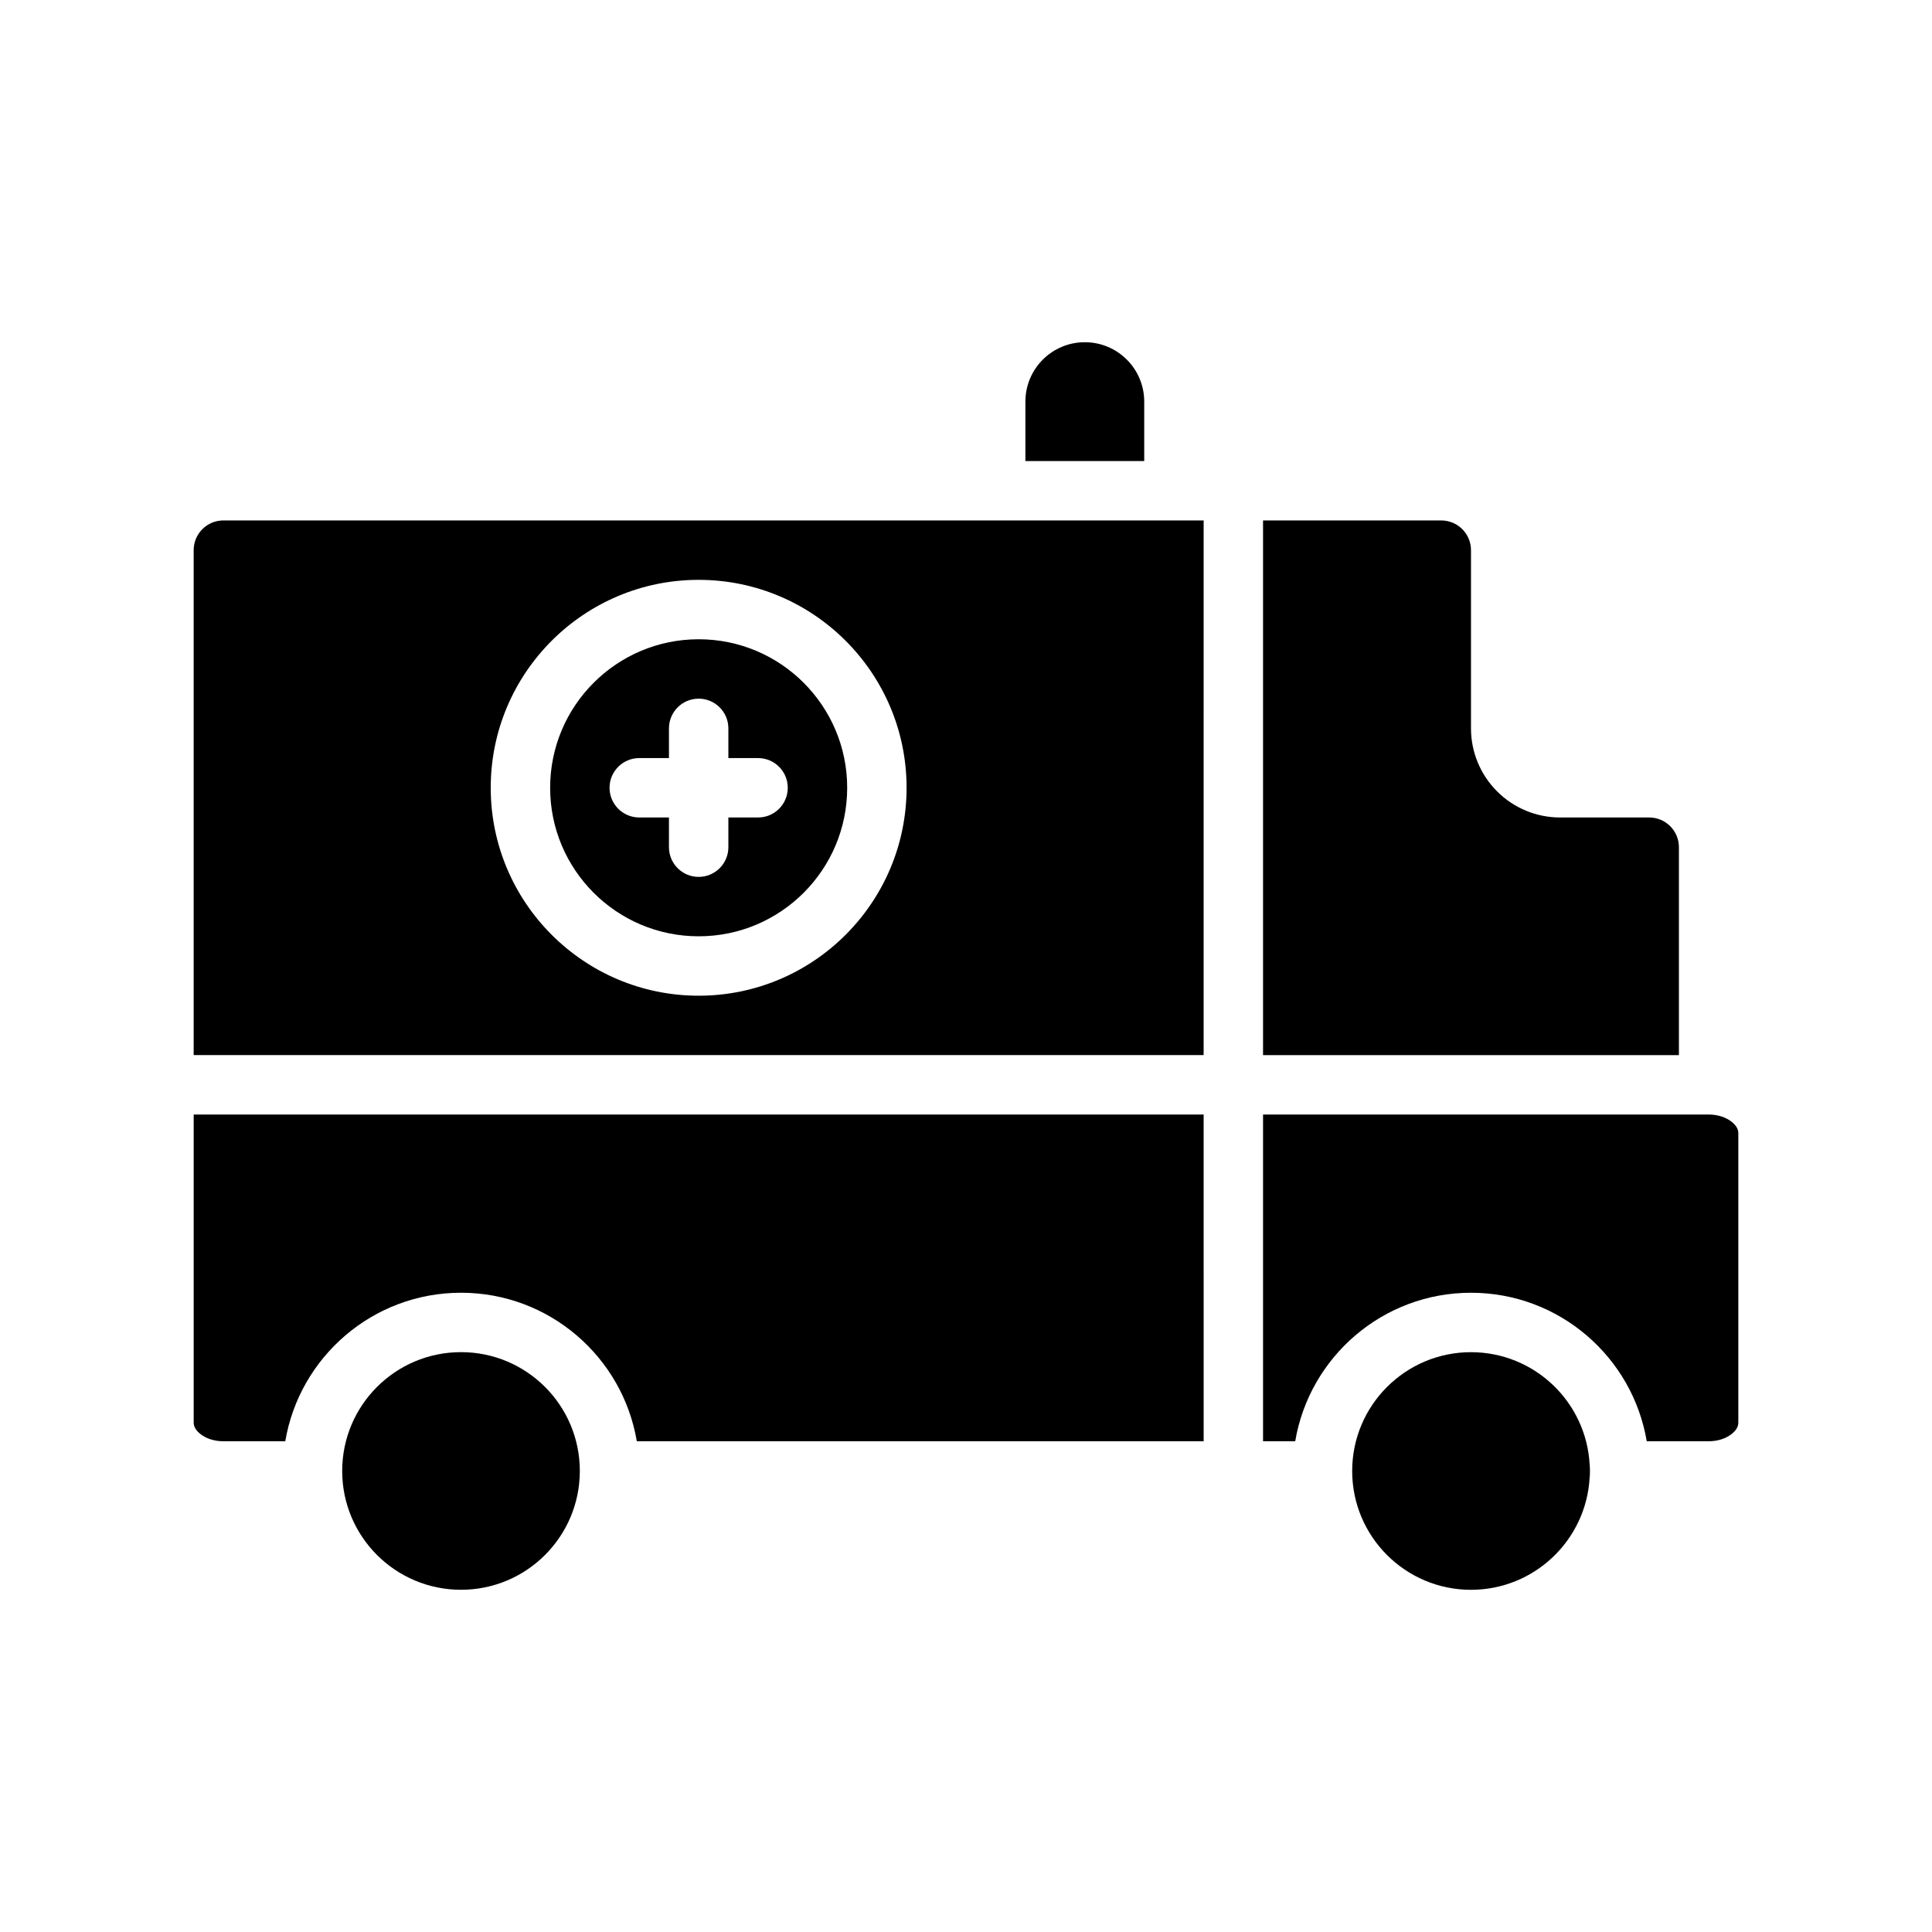
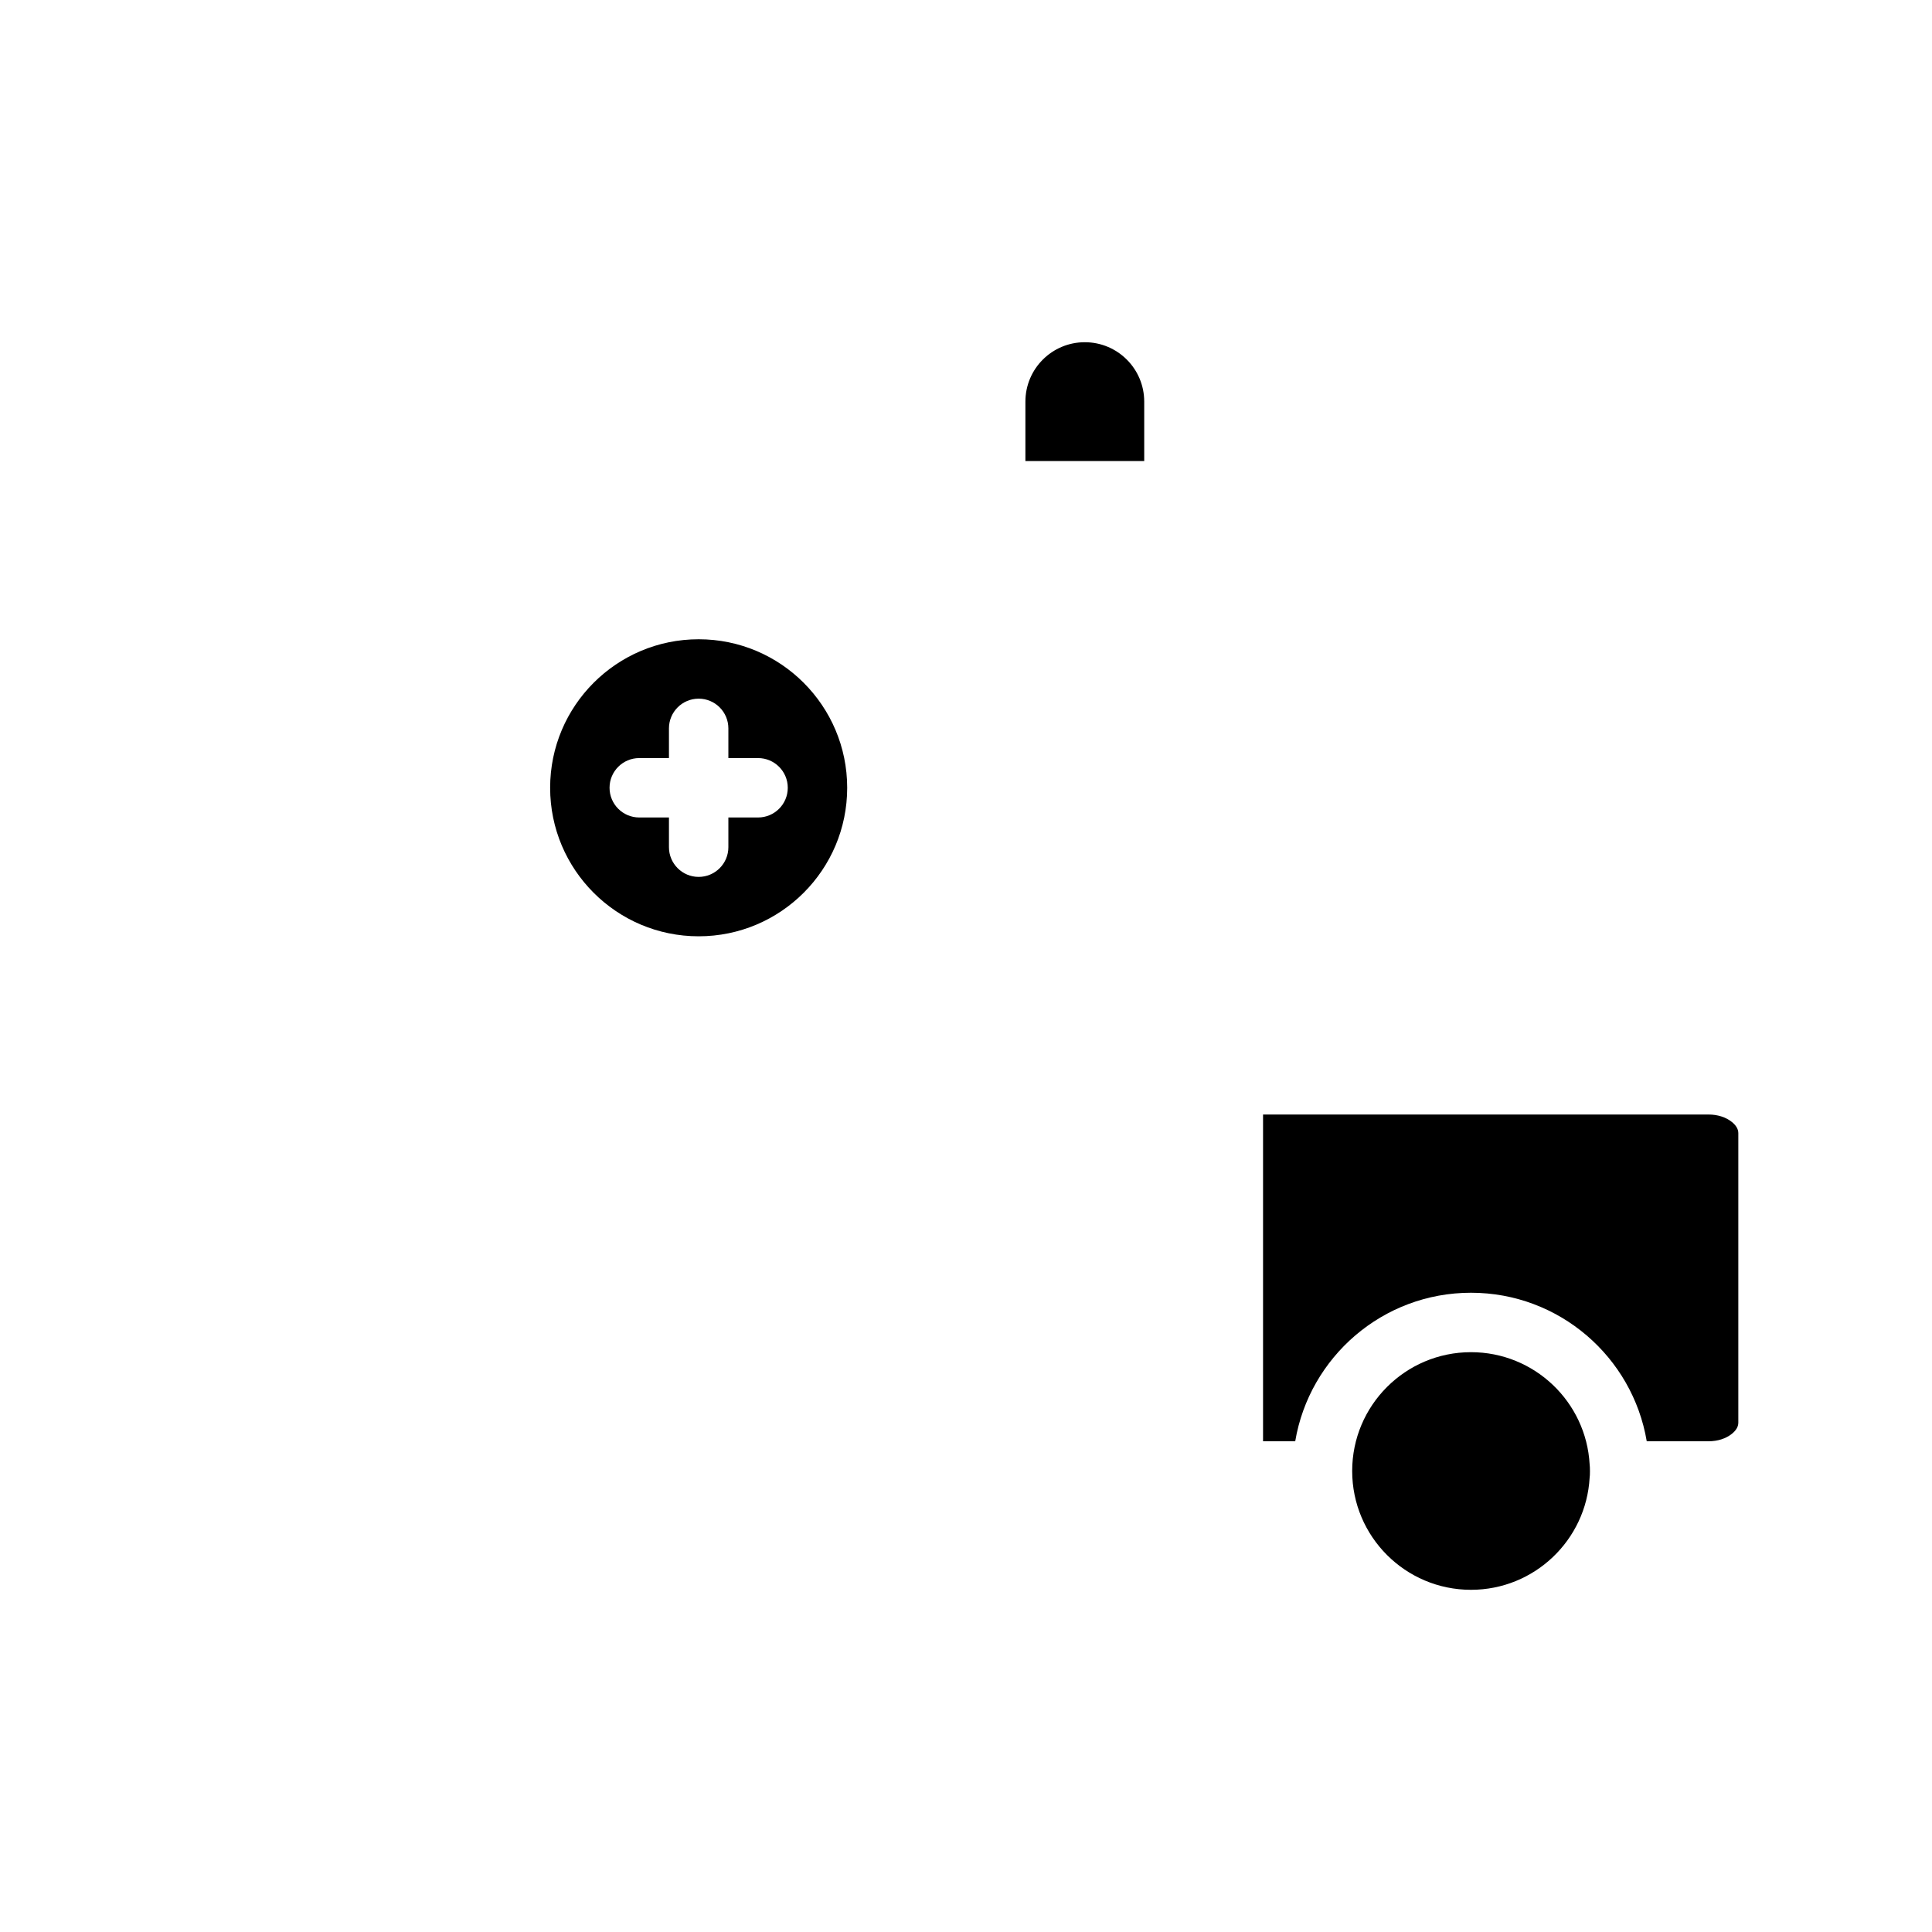
<svg xmlns="http://www.w3.org/2000/svg" fill="#000000" width="800px" height="800px" version="1.1" viewBox="144 144 512 512">
  <g fill-rule="evenodd">
-     <path d="m297.66 533.82c0 17.391-14.098 31.488-31.488 31.488s-31.488-14.098-31.488-31.488 14.098-31.488 31.488-31.488 31.488 14.098 31.488 31.488" />
    <path d="m565.27 532.07c-0.914-16.562-14.652-29.73-31.441-29.73-17.383 0-31.488 14.105-31.488 31.488 0 17.379 14.105 31.488 31.488 31.488 16.789 0 30.527-13.172 31.441-29.734 0.109-0.488 0.109-2.863 0-3.512z" />
    <path d="m478.72 439.36v86.59h8.527c3.754-22.324 23.188-39.359 46.578-39.359 23.387 0 42.824 17.035 46.578 39.359h16.398c2.398 0 4.594-0.707 6.172-1.98 0.949-0.773 1.699-1.758 1.699-2.938v-76.754c0-1.18-0.75-2.164-1.699-2.934-1.578-1.277-3.773-1.984-6.172-1.984z" />
-     <path d="m462.98 439.36h-267.65v81.672c0 1.18 0.75 2.164 1.703 2.938 1.574 1.273 3.769 1.98 6.172 1.98h16.395c3.758-22.324 23.191-39.359 46.582-39.359 23.387 0 42.82 17.035 46.578 39.359h150.22z" />
-     <path d="m478.72 281.92v141.7h110.21v-55.102c0-2.086-0.824-4.094-2.305-5.566-1.473-1.48-3.481-2.309-5.566-2.309h-23.617c-6.266 0-12.27-2.484-16.695-6.918-4.434-4.426-6.918-10.43-6.918-16.695v-47.234c0-2.086-0.828-4.094-2.309-5.562-1.473-1.48-3.481-2.309-5.566-2.309z" />
-     <path d="m462.98 281.92h-259.78c-2.086 0-4.094 0.828-5.566 2.309-1.48 1.469-2.309 3.477-2.309 5.562v133.82h267.65zm-133.83 15.746c-30.406 0-55.102 24.691-55.102 55.102s24.695 55.105 55.102 55.105c30.41 0 55.105-24.695 55.105-55.105s-24.695-55.102-55.105-55.102z" />
    <path d="m329.15 313.41c21.73 0 39.363 17.633 39.363 39.359s-17.633 39.359-39.363 39.359c-21.727 0-39.359-17.633-39.359-39.359s17.633-39.359 39.359-39.359zm-7.871 31.488v-7.871c0-4.348 3.527-7.875 7.871-7.875 4.348 0 7.875 3.527 7.875 7.875v7.871h7.871c4.344 0 7.871 3.527 7.871 7.871 0 4.348-3.527 7.871-7.871 7.871h-7.871v7.875c0 4.344-3.527 7.871-7.875 7.871-4.344 0-7.871-3.527-7.871-7.871v-7.875h-7.871c-4.344 0-7.871-3.523-7.871-7.871 0-4.344 3.527-7.871 7.871-7.871z" />
    <path d="m447.23 266.18v-15.746c0-8.699-7.047-15.742-15.742-15.742-8.699 0-15.746 7.043-15.746 15.742v15.746z" />
  </g>
</svg>